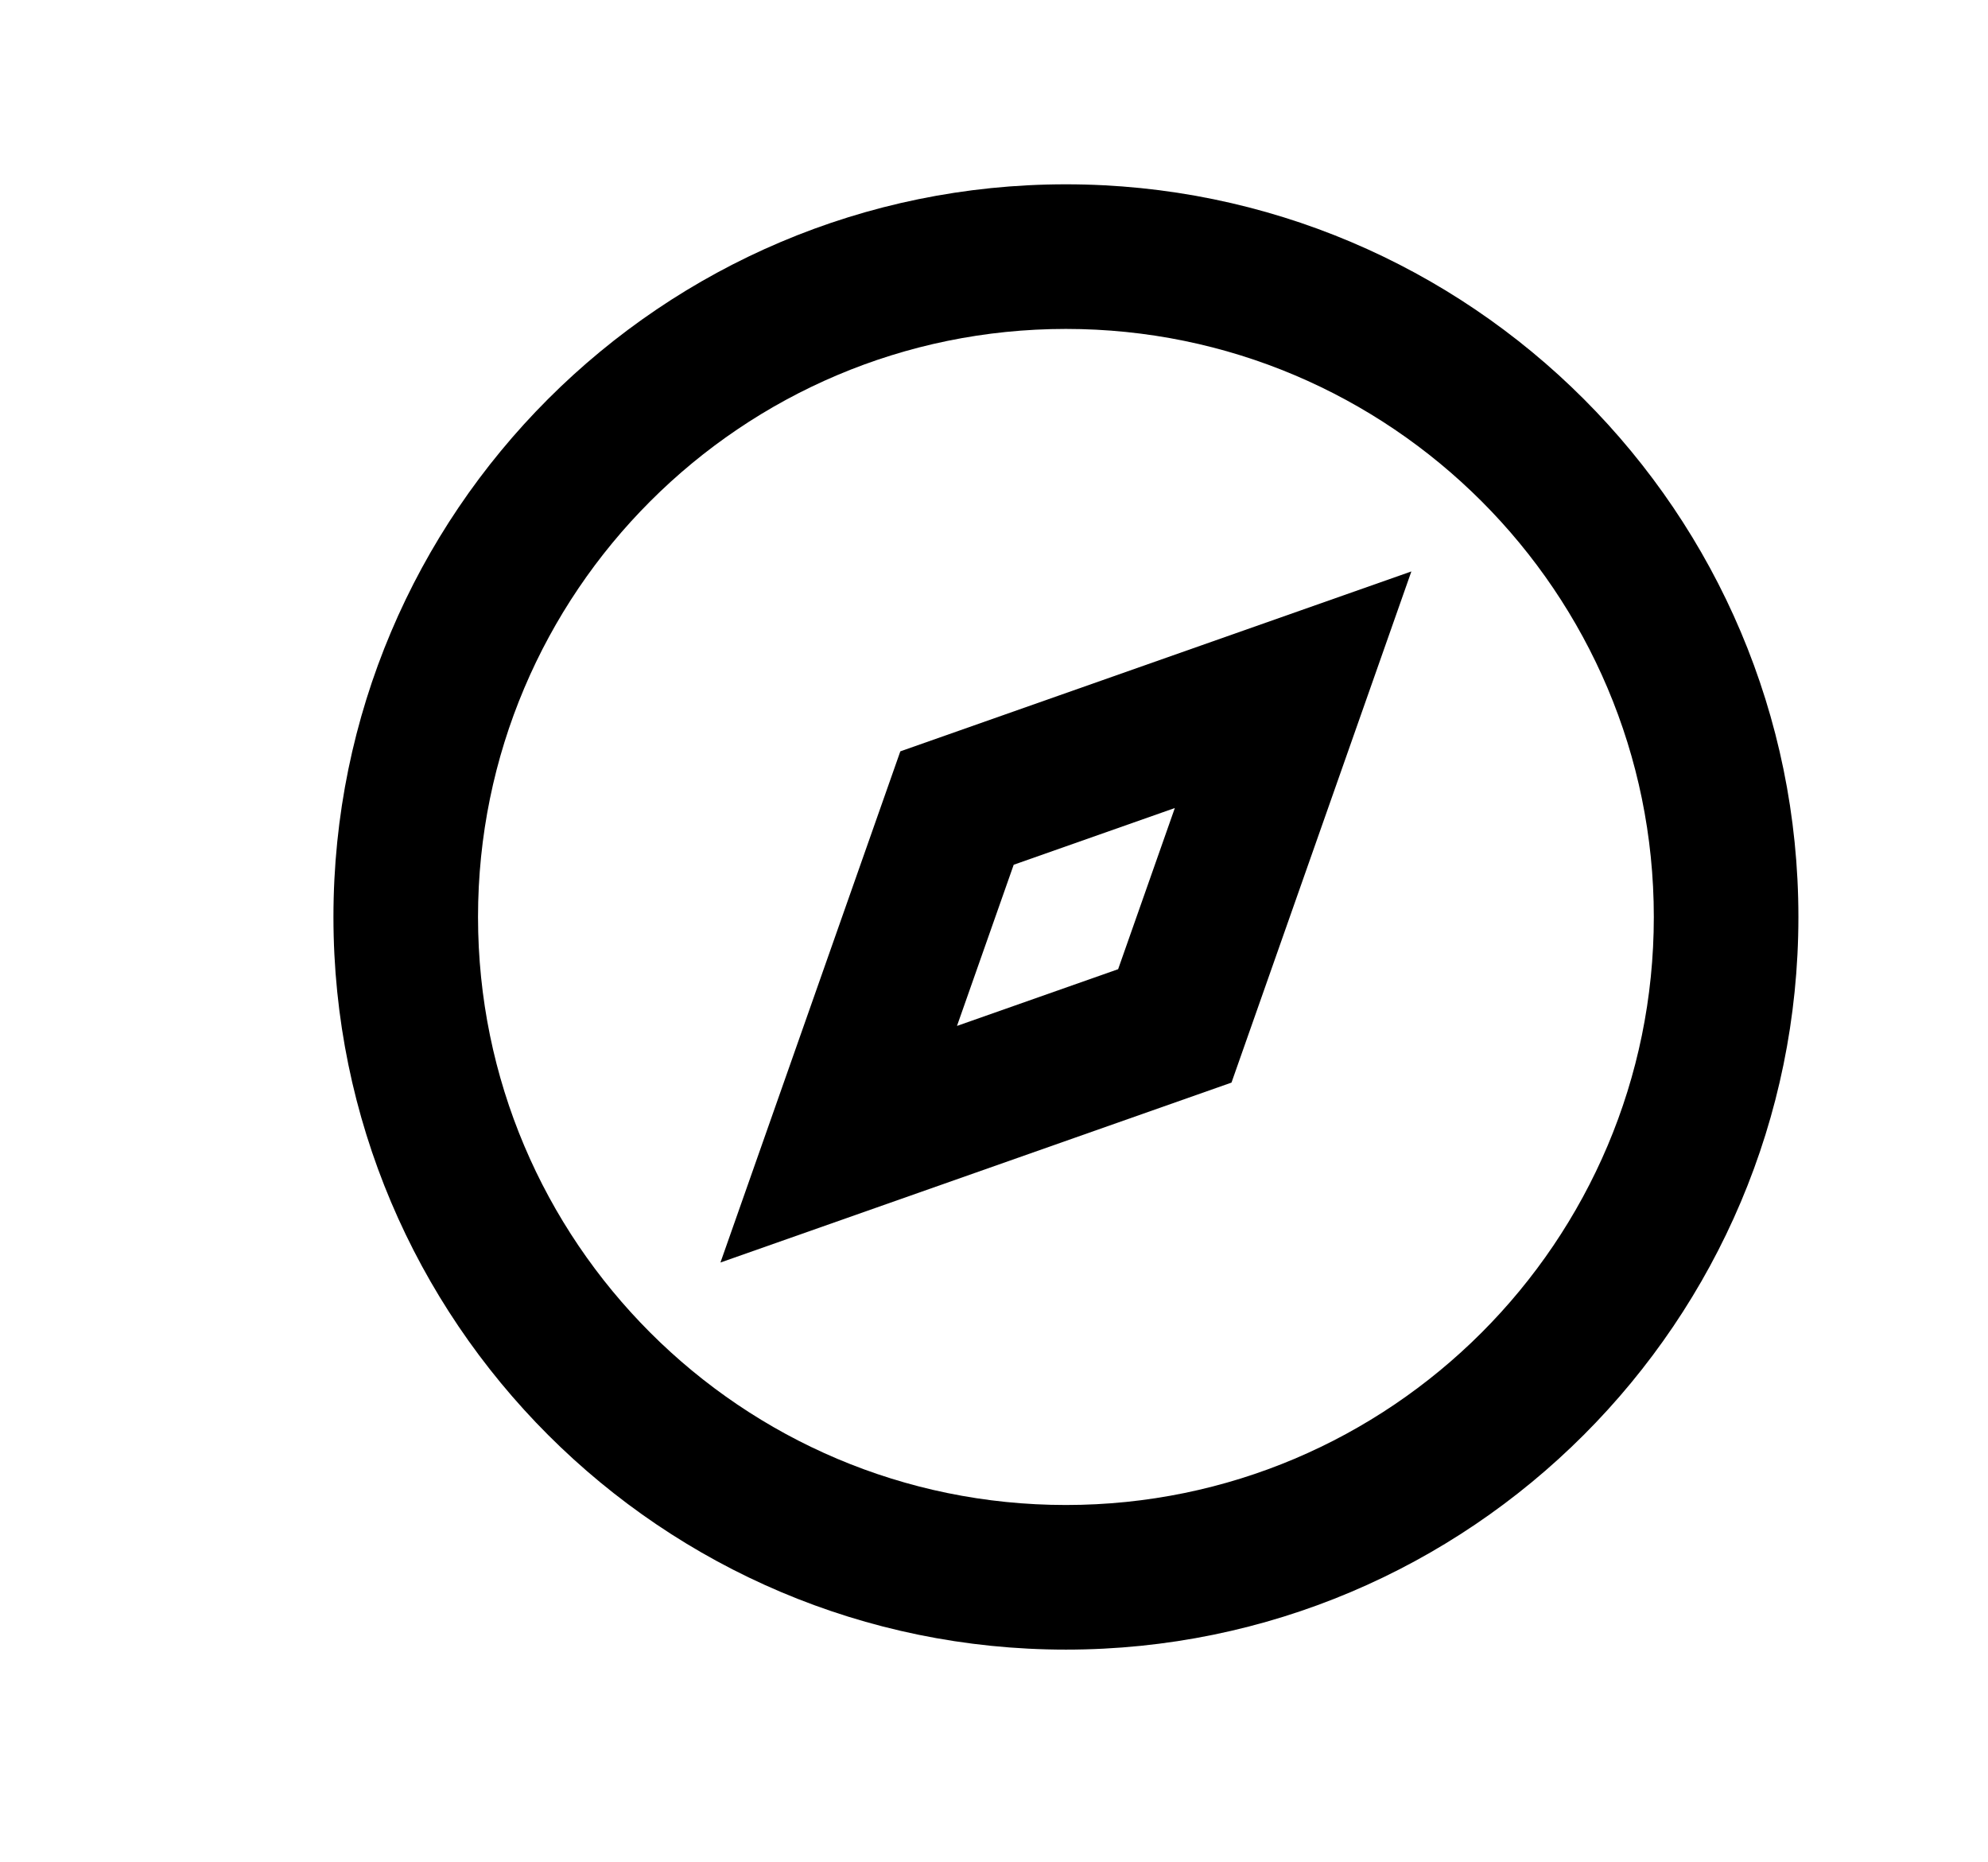
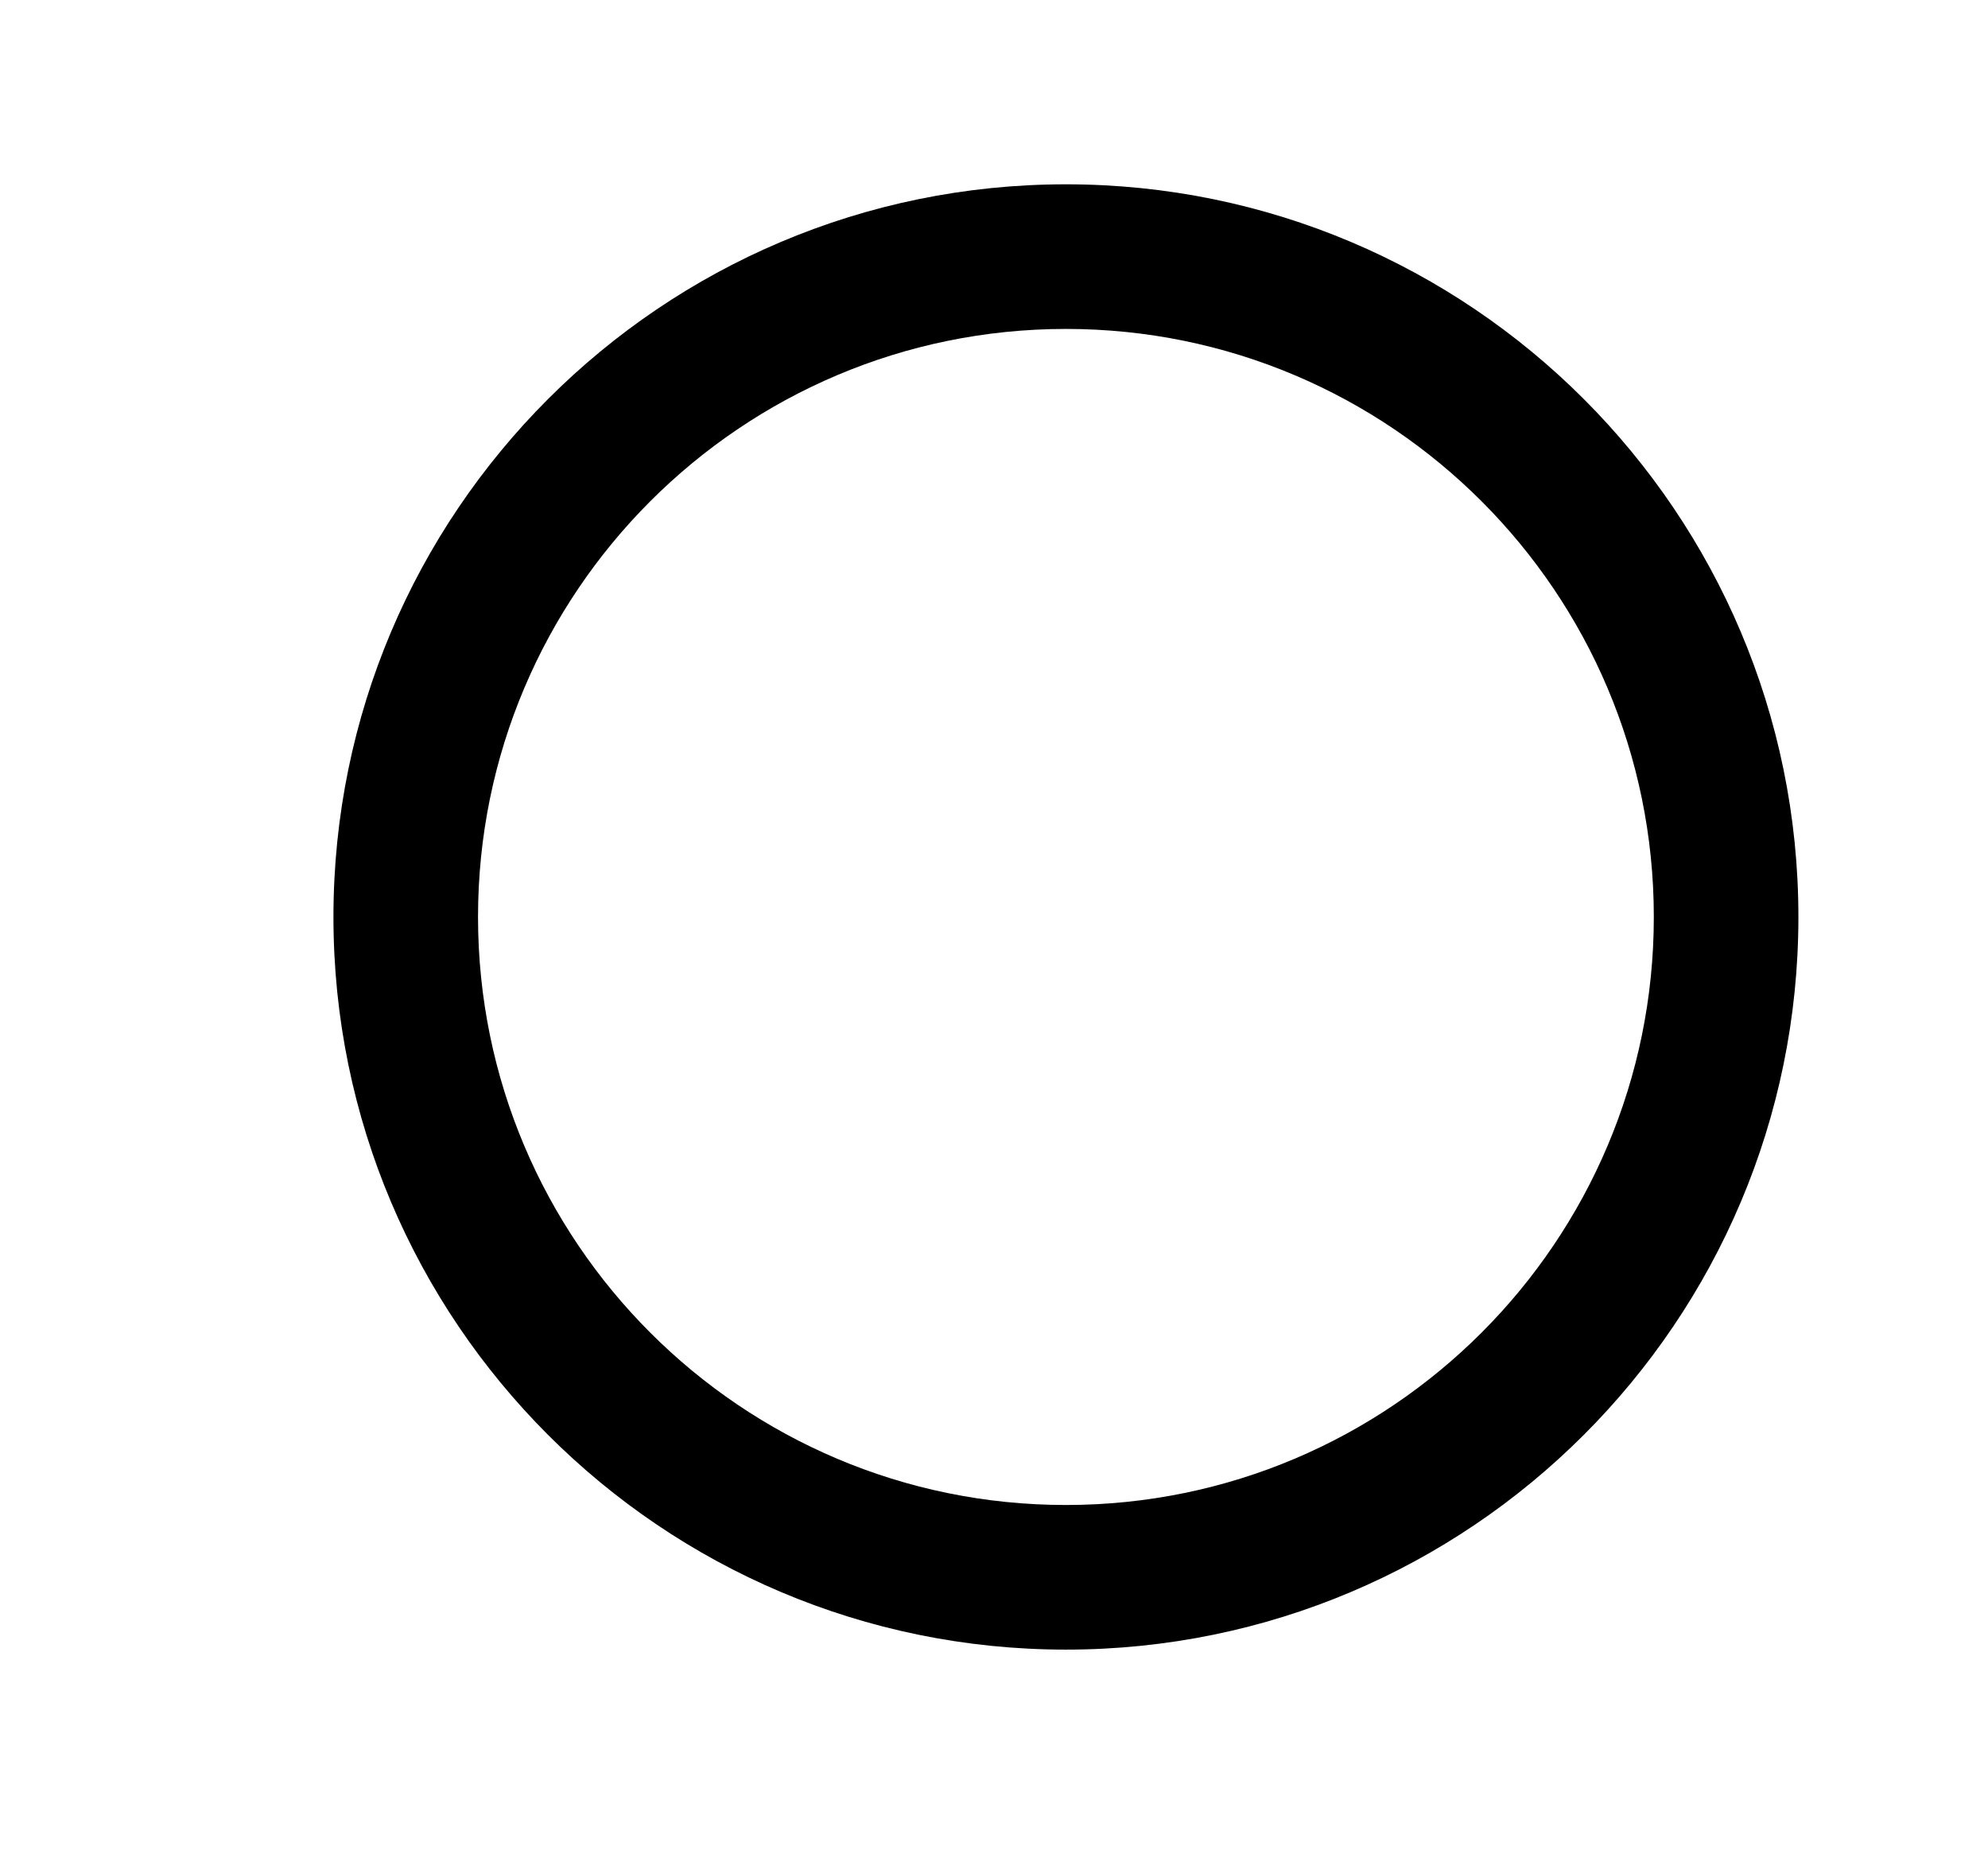
<svg xmlns="http://www.w3.org/2000/svg" width="100%" height="100%" viewBox="0 0 110 103" version="1.1" xml:space="preserve" style="fill-rule:evenodd;clip-rule:evenodd;stroke-linejoin:round;stroke-miterlimit:2;">
  <path d="M58.979,10.196c22.369,0 40.53,18.161 40.53,40.53c-0,22.369 -18.161,40.529 -40.53,40.529c-22.369,0 -40.529,-18.16 -40.529,-40.529c-0,-22.369 18.16,-40.53 40.529,-40.53Zm0,8c-17.953,0 -32.529,14.576 -32.529,32.53c-0,17.953 14.576,32.529 32.529,32.529c17.954,0 32.53,-14.576 32.53,-32.529c-0,-17.954 -14.576,-32.53 -32.53,-32.53Z" />
-   <path d="M78.094,31.611l-9.953,28.277l-28.277,9.953l9.953,-28.277l28.277,-9.953Zm-13.088,13.088l-8.916,3.138l-3.138,8.916l8.916,-3.138l3.138,-8.916Z" />
</svg>